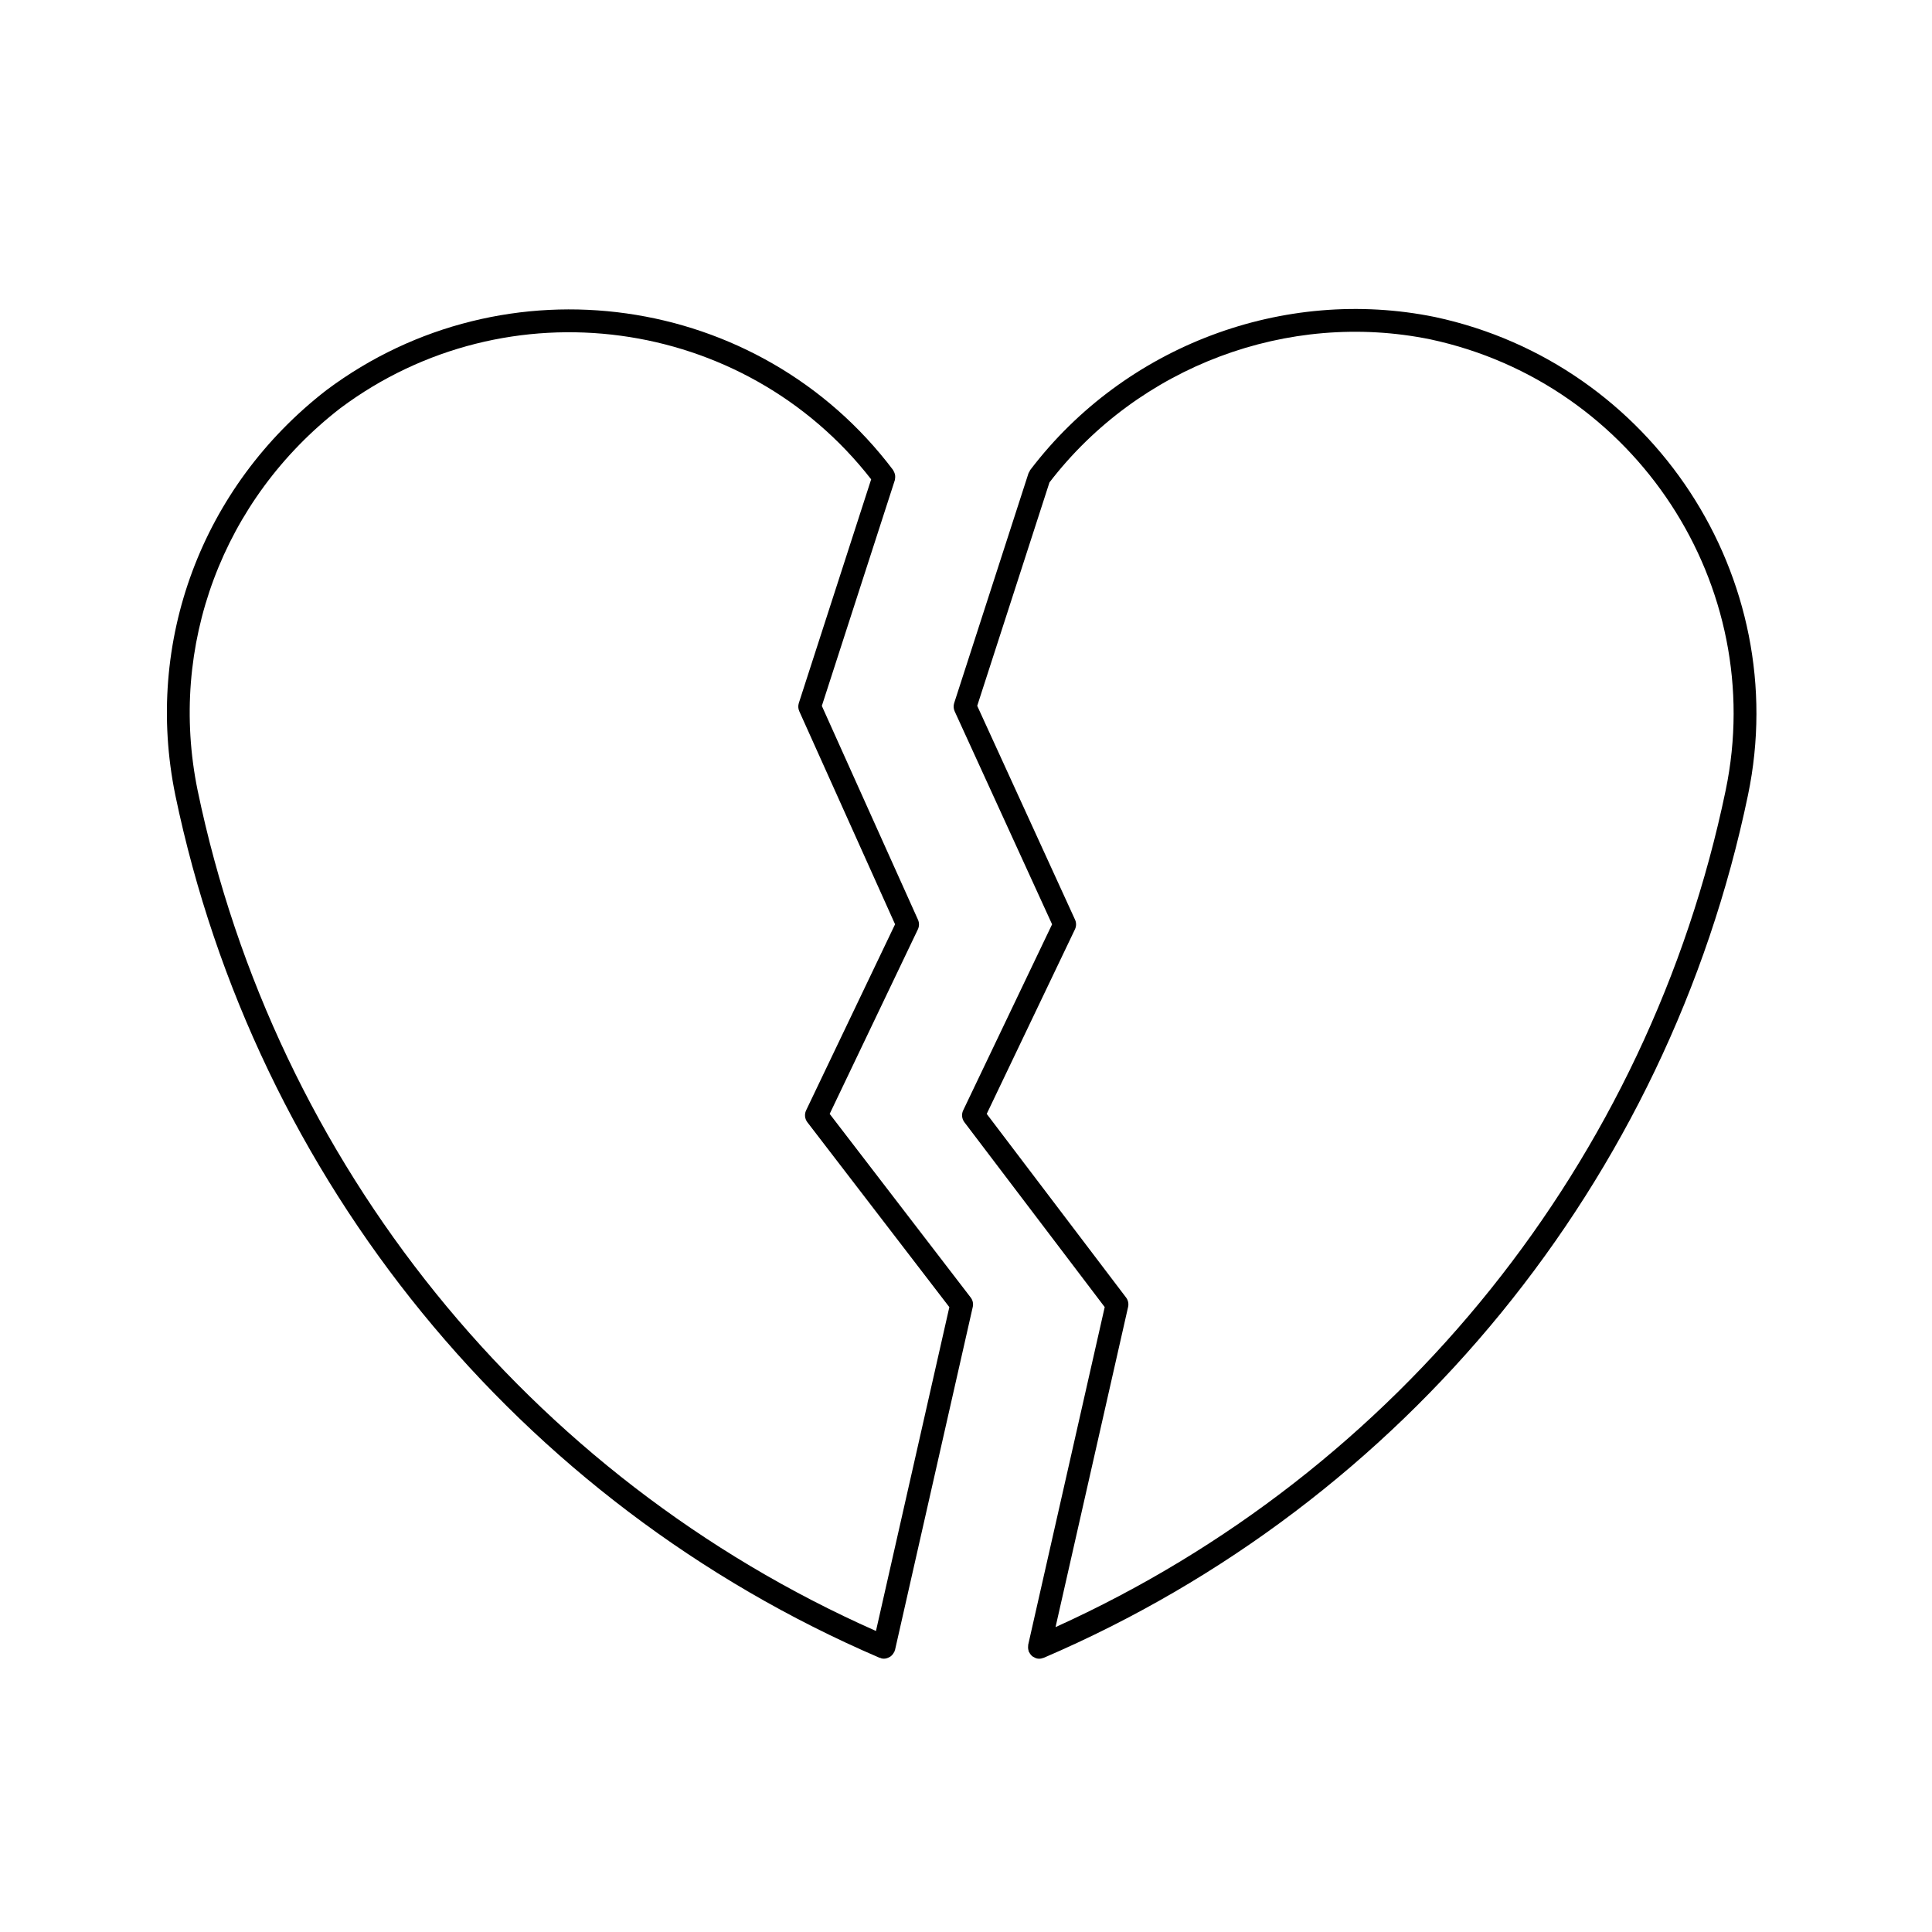
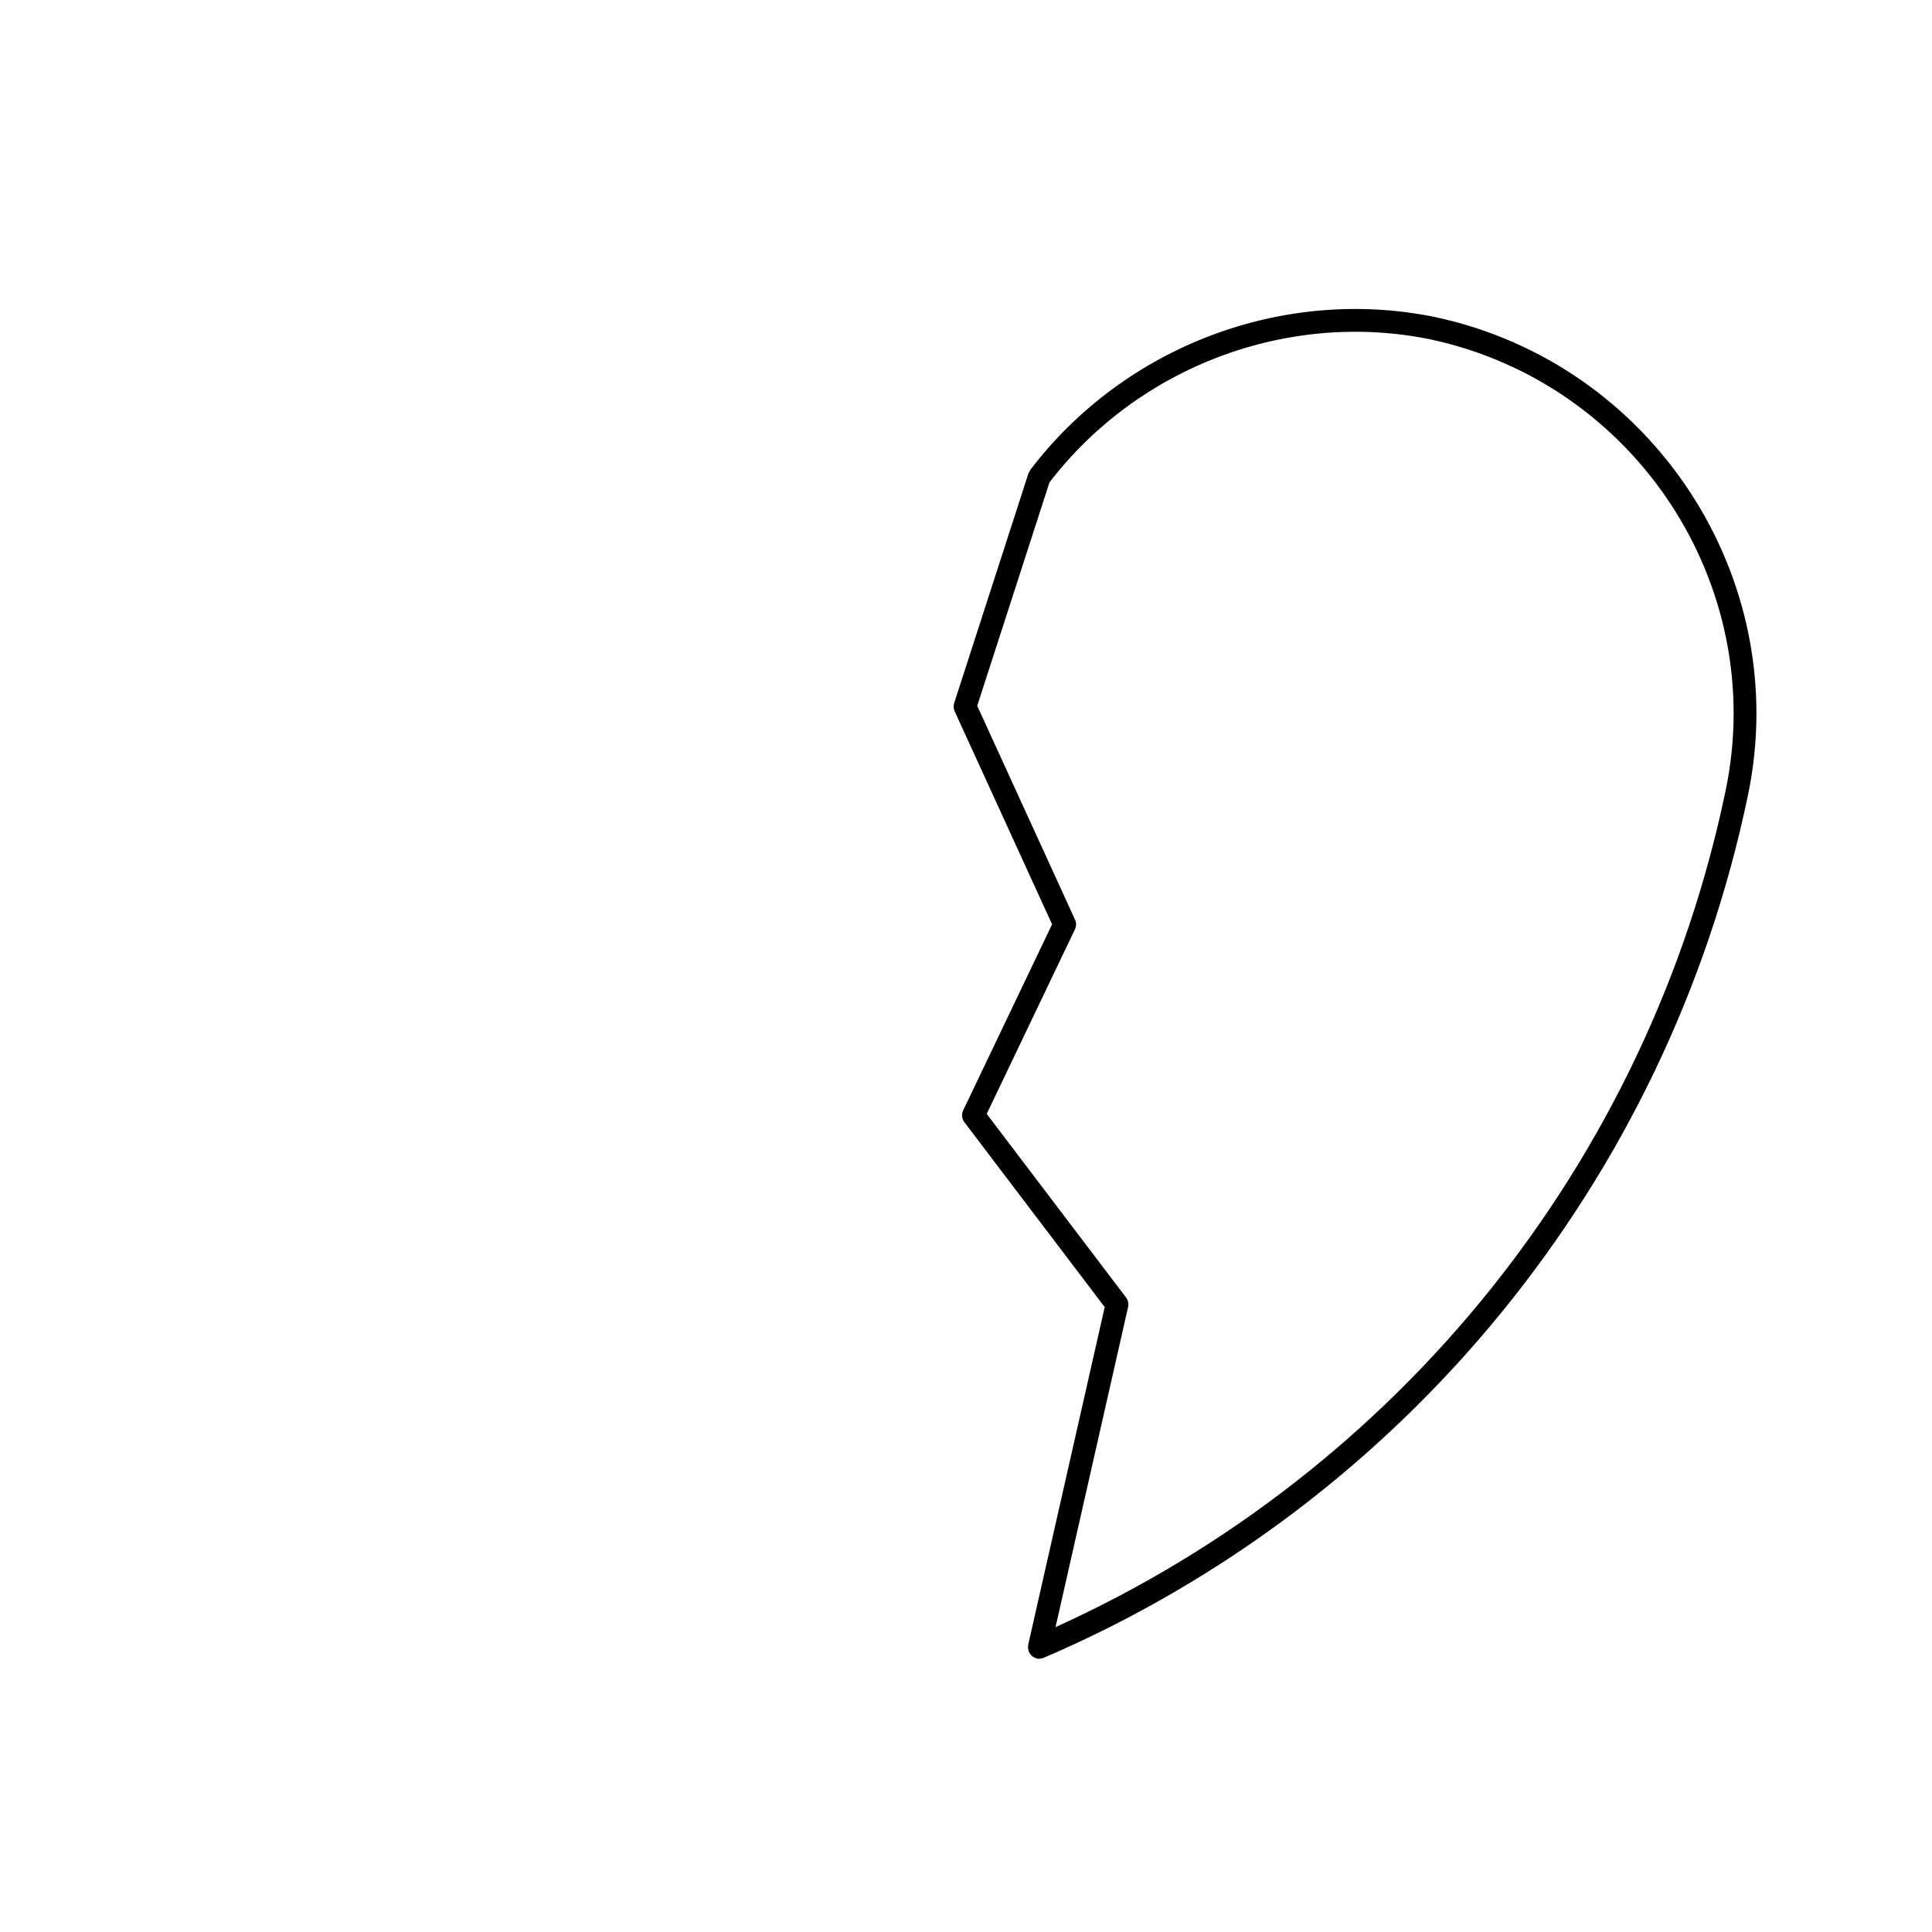
<svg xmlns="http://www.w3.org/2000/svg" fill="#000000" width="800px" height="800px" version="1.1" viewBox="144 144 512 512">
  <g>
-     <path d="m381.16 271.05c0.051-0.207 0.07-0.406 0.074-0.621 0-0.191 0-0.367-0.031-0.555s-0.09-0.363-0.156-0.543c-0.074-0.195-0.156-0.379-0.266-0.555-0.047-0.07-0.059-0.156-0.109-0.227-35.5-47.035-102.84-56.547-150.16-21.16-33.02 25.574-48.367 66.684-40.059 107.29v0.004c21.242 102.12 91.004 187.59 186.62 228.64 0.09 0.039 0.18 0.023 0.273 0.055 0.09 0.031 0.16 0.098 0.25 0.117 0.223 0.051 0.441 0.07 0.66 0.074h0.004c0.539 0 1.039-0.18 1.484-0.438 0.074-0.047 0.141-0.074 0.211-0.117 0.418-0.297 0.746-0.691 0.977-1.16 0.023-0.051 0.074-0.07 0.098-0.117 0.031-0.074 0.02-0.156 0.051-0.23 0.035-0.105 0.098-0.18 0.121-0.293l20.59-90.855c0.203-0.883 0-1.793-0.551-2.508l-37.367-48.656 23.375-48.906c0.383-0.801 0.395-1.734 0.031-2.543l-25.484-56.672 19.324-59.762c0.047-0.09 0.027-0.172 0.047-0.258zm-25.461 59.266c-0.23 0.715-0.191 1.484 0.117 2.172l25.387 56.457-23.574 49.312c-0.488 1.027-0.363 2.242 0.328 3.144l37.629 49.004-19.445 85.824c-92.078-40.812-159.18-123.78-179.77-222.77-7.844-38.324 6.656-77.137 37.797-101.26 44.215-33.059 106.97-24.504 140.7 18.828z" />
    <path d="m524.32 228.02c-40.133-8.207-82.18 7.637-107.17 40.363-0.012 0.012-0.016 0.02-0.02 0.031-0.039 0.047-0.074 0.086-0.105 0.125-0.105 0.137-0.137 0.301-0.215 0.453-0.086 0.152-0.195 0.277-0.258 0.449l-19.684 60.871c-0.23 0.719-0.188 1.5 0.125 2.188l25.82 56.453-23.562 49.305c-0.488 1.023-0.363 2.227 0.316 3.133l37.191 49.004-20.277 89.488c-0.023 0.109 0.004 0.215-0.012 0.324-0.02 0.207-0.031 0.406-0.012 0.621 0.02 0.207 0.059 0.395 0.117 0.59 0.035 0.105 0.023 0.223 0.07 0.324 0.023 0.059 0.086 0.082 0.105 0.125 0.238 0.473 0.551 0.883 0.992 1.176 0.07 0.047 0.141 0.059 0.215 0.102 0.246 0.141 0.5 0.293 0.789 0.359 0.227 0.051 0.449 0.074 0.676 0.074 0.383 0 0.746-0.09 1.098-0.227 0.031-0.016 0.066-0.004 0.098-0.02 95.625-41.039 165.39-126.52 186.62-228.64 11.961-57.488-25.23-114.31-82.922-126.67zm77 125.43c-20.418 98.203-86.641 180.59-177.59 221.75l19.23-84.852c0.195-0.871 0-1.785-0.539-2.492l-36.93-48.664 23.383-48.914c0.383-0.805 0.395-1.75 0.02-2.559l-25.922-56.668 19.148-59.211c23.617-30.754 63.184-45.629 100.96-37.902 54.418 11.66 89.523 65.27 78.238 119.51z" />
  </g>
</svg>